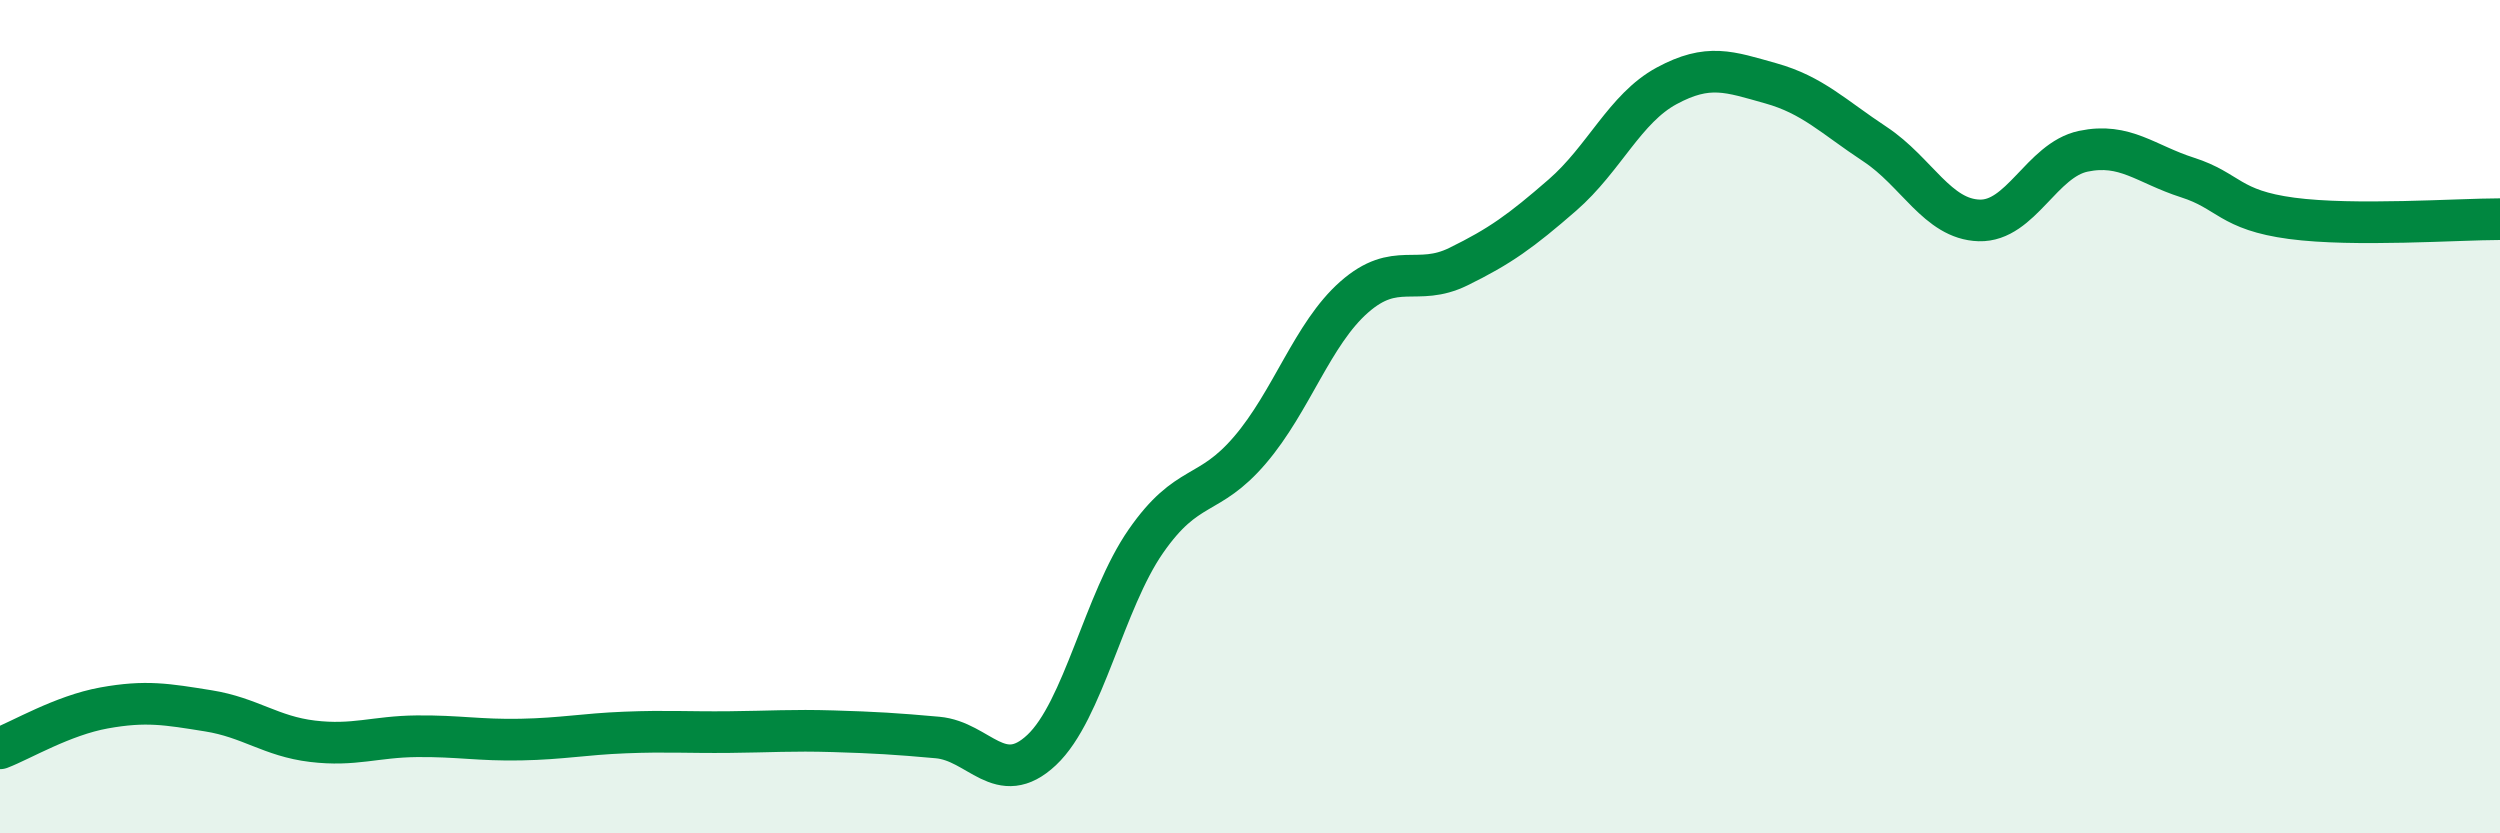
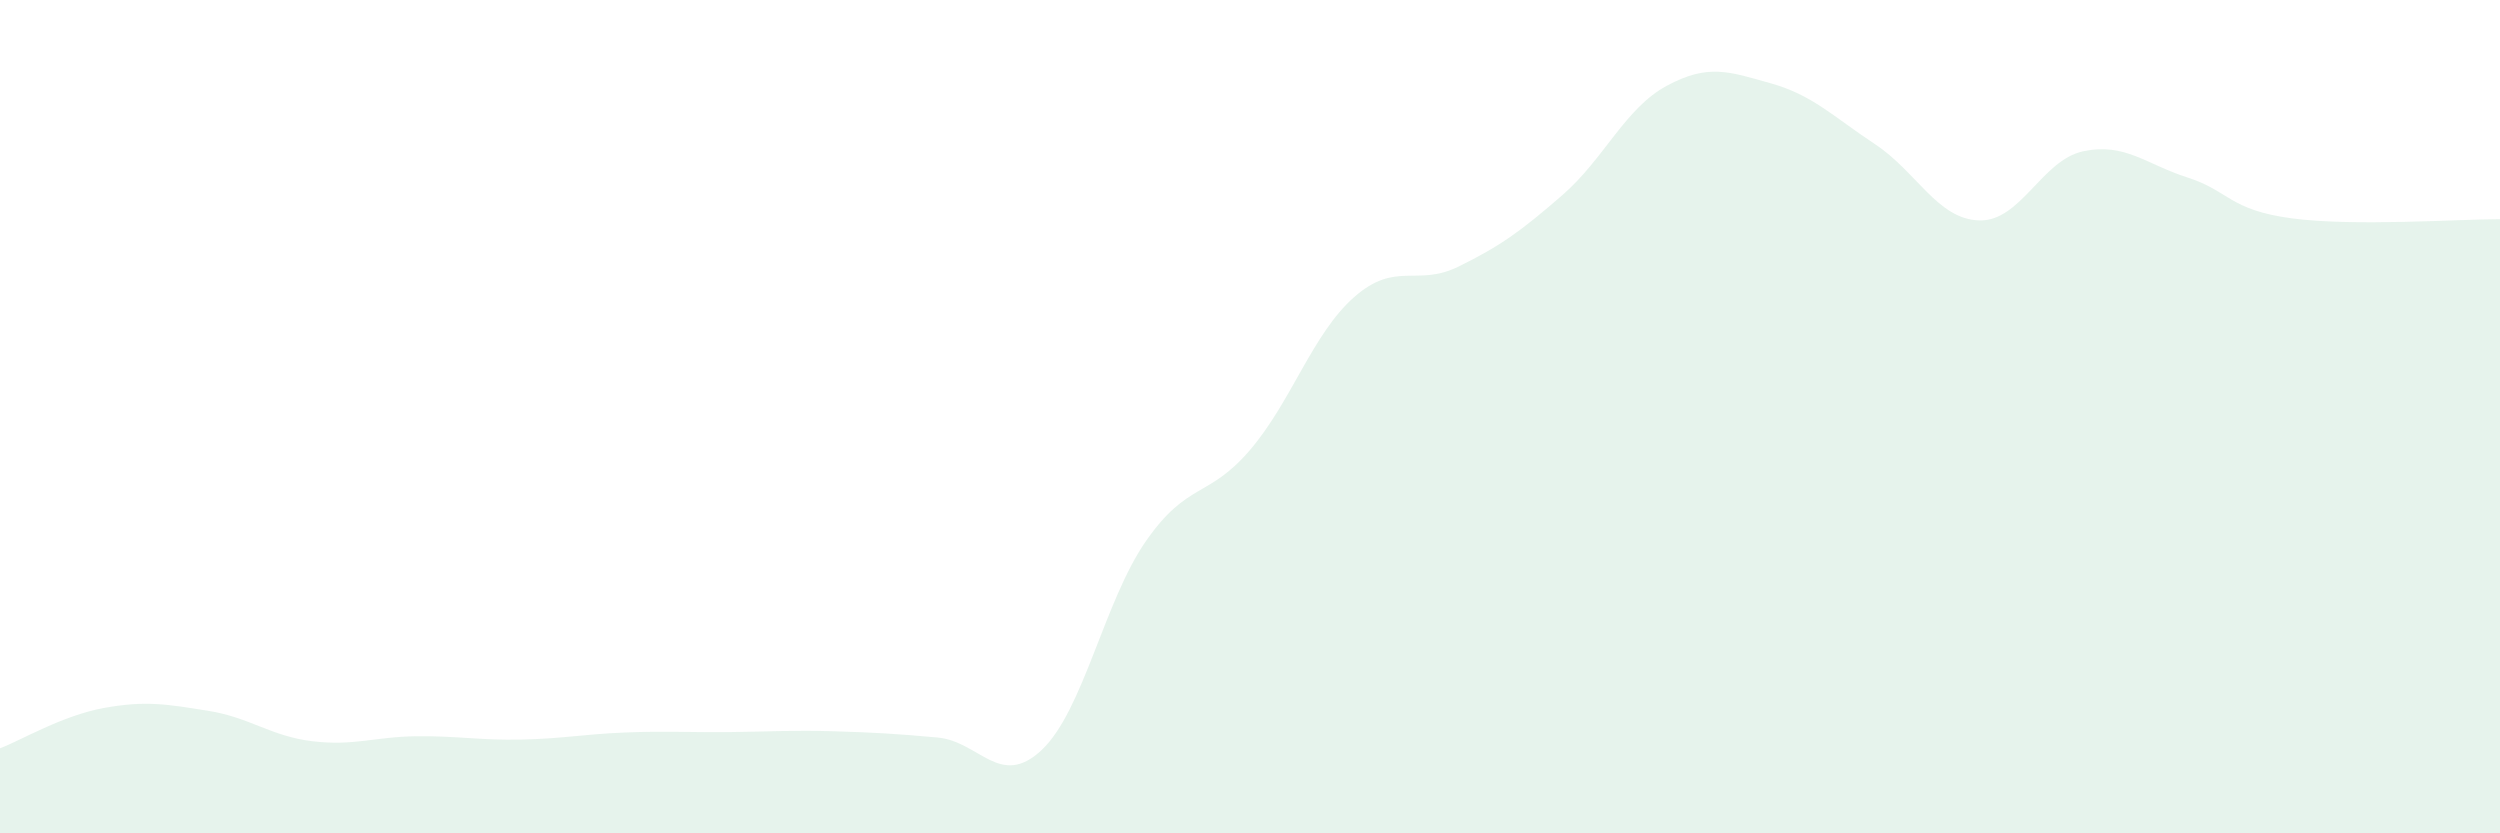
<svg xmlns="http://www.w3.org/2000/svg" width="60" height="20" viewBox="0 0 60 20">
  <path d="M 0,17.96 C 0.5,17.77 1.5,17.17 2.5,16.99 C 3.5,16.81 4,16.9 5,17.06 C 6,17.22 6.5,17.67 7.5,17.79 C 8.5,17.91 9,17.68 10,17.67 C 11,17.66 11.5,17.77 12.5,17.75 C 13.5,17.73 14,17.62 15,17.58 C 16,17.54 16.5,17.58 17.5,17.57 C 18.5,17.56 19,17.52 20,17.55 C 21,17.58 21.5,17.61 22.5,17.7 C 23.5,17.79 24,18.94 25,18 C 26,17.06 26.5,14.43 27.5,12.99 C 28.5,11.55 29,11.97 30,10.8 C 31,9.63 31.5,8.01 32.5,7.13 C 33.5,6.25 34,6.89 35,6.4 C 36,5.91 36.5,5.55 37.5,4.68 C 38.5,3.81 39,2.6 40,2.06 C 41,1.52 41.5,1.72 42.5,2 C 43.5,2.28 44,2.8 45,3.46 C 46,4.12 46.5,5.26 47.5,5.29 C 48.5,5.32 49,3.84 50,3.63 C 51,3.42 51.5,3.94 52.5,4.26 C 53.5,4.58 53.5,5.04 55,5.24 C 56.5,5.44 59,5.26 60,5.26L60 20L0 20Z" fill="#008740" opacity="0.1" stroke-linecap="round" stroke-linejoin="round" />
-   <path d="M 0,17.96 C 0.5,17.77 1.5,17.17 2.5,16.99 C 3.5,16.81 4,16.9 5,17.06 C 6,17.22 6.5,17.67 7.5,17.79 C 8.5,17.91 9,17.68 10,17.67 C 11,17.66 11.5,17.77 12.5,17.75 C 13.5,17.73 14,17.62 15,17.58 C 16,17.54 16.5,17.58 17.5,17.57 C 18.5,17.56 19,17.52 20,17.55 C 21,17.58 21.5,17.61 22.5,17.7 C 23.5,17.79 24,18.94 25,18 C 26,17.06 26.5,14.43 27.5,12.99 C 28.5,11.55 29,11.97 30,10.8 C 31,9.63 31.5,8.01 32.5,7.13 C 33.5,6.25 34,6.89 35,6.4 C 36,5.91 36.5,5.55 37.5,4.68 C 38.5,3.81 39,2.6 40,2.06 C 41,1.52 41.5,1.72 42.5,2 C 43.5,2.28 44,2.8 45,3.46 C 46,4.12 46.5,5.26 47.5,5.29 C 48.5,5.32 49,3.84 50,3.63 C 51,3.42 51.5,3.94 52.5,4.26 C 53.5,4.58 53.5,5.04 55,5.24 C 56.5,5.44 59,5.26 60,5.26" stroke="#008740" stroke-width="1" fill="none" stroke-linecap="round" stroke-linejoin="round" />
</svg>